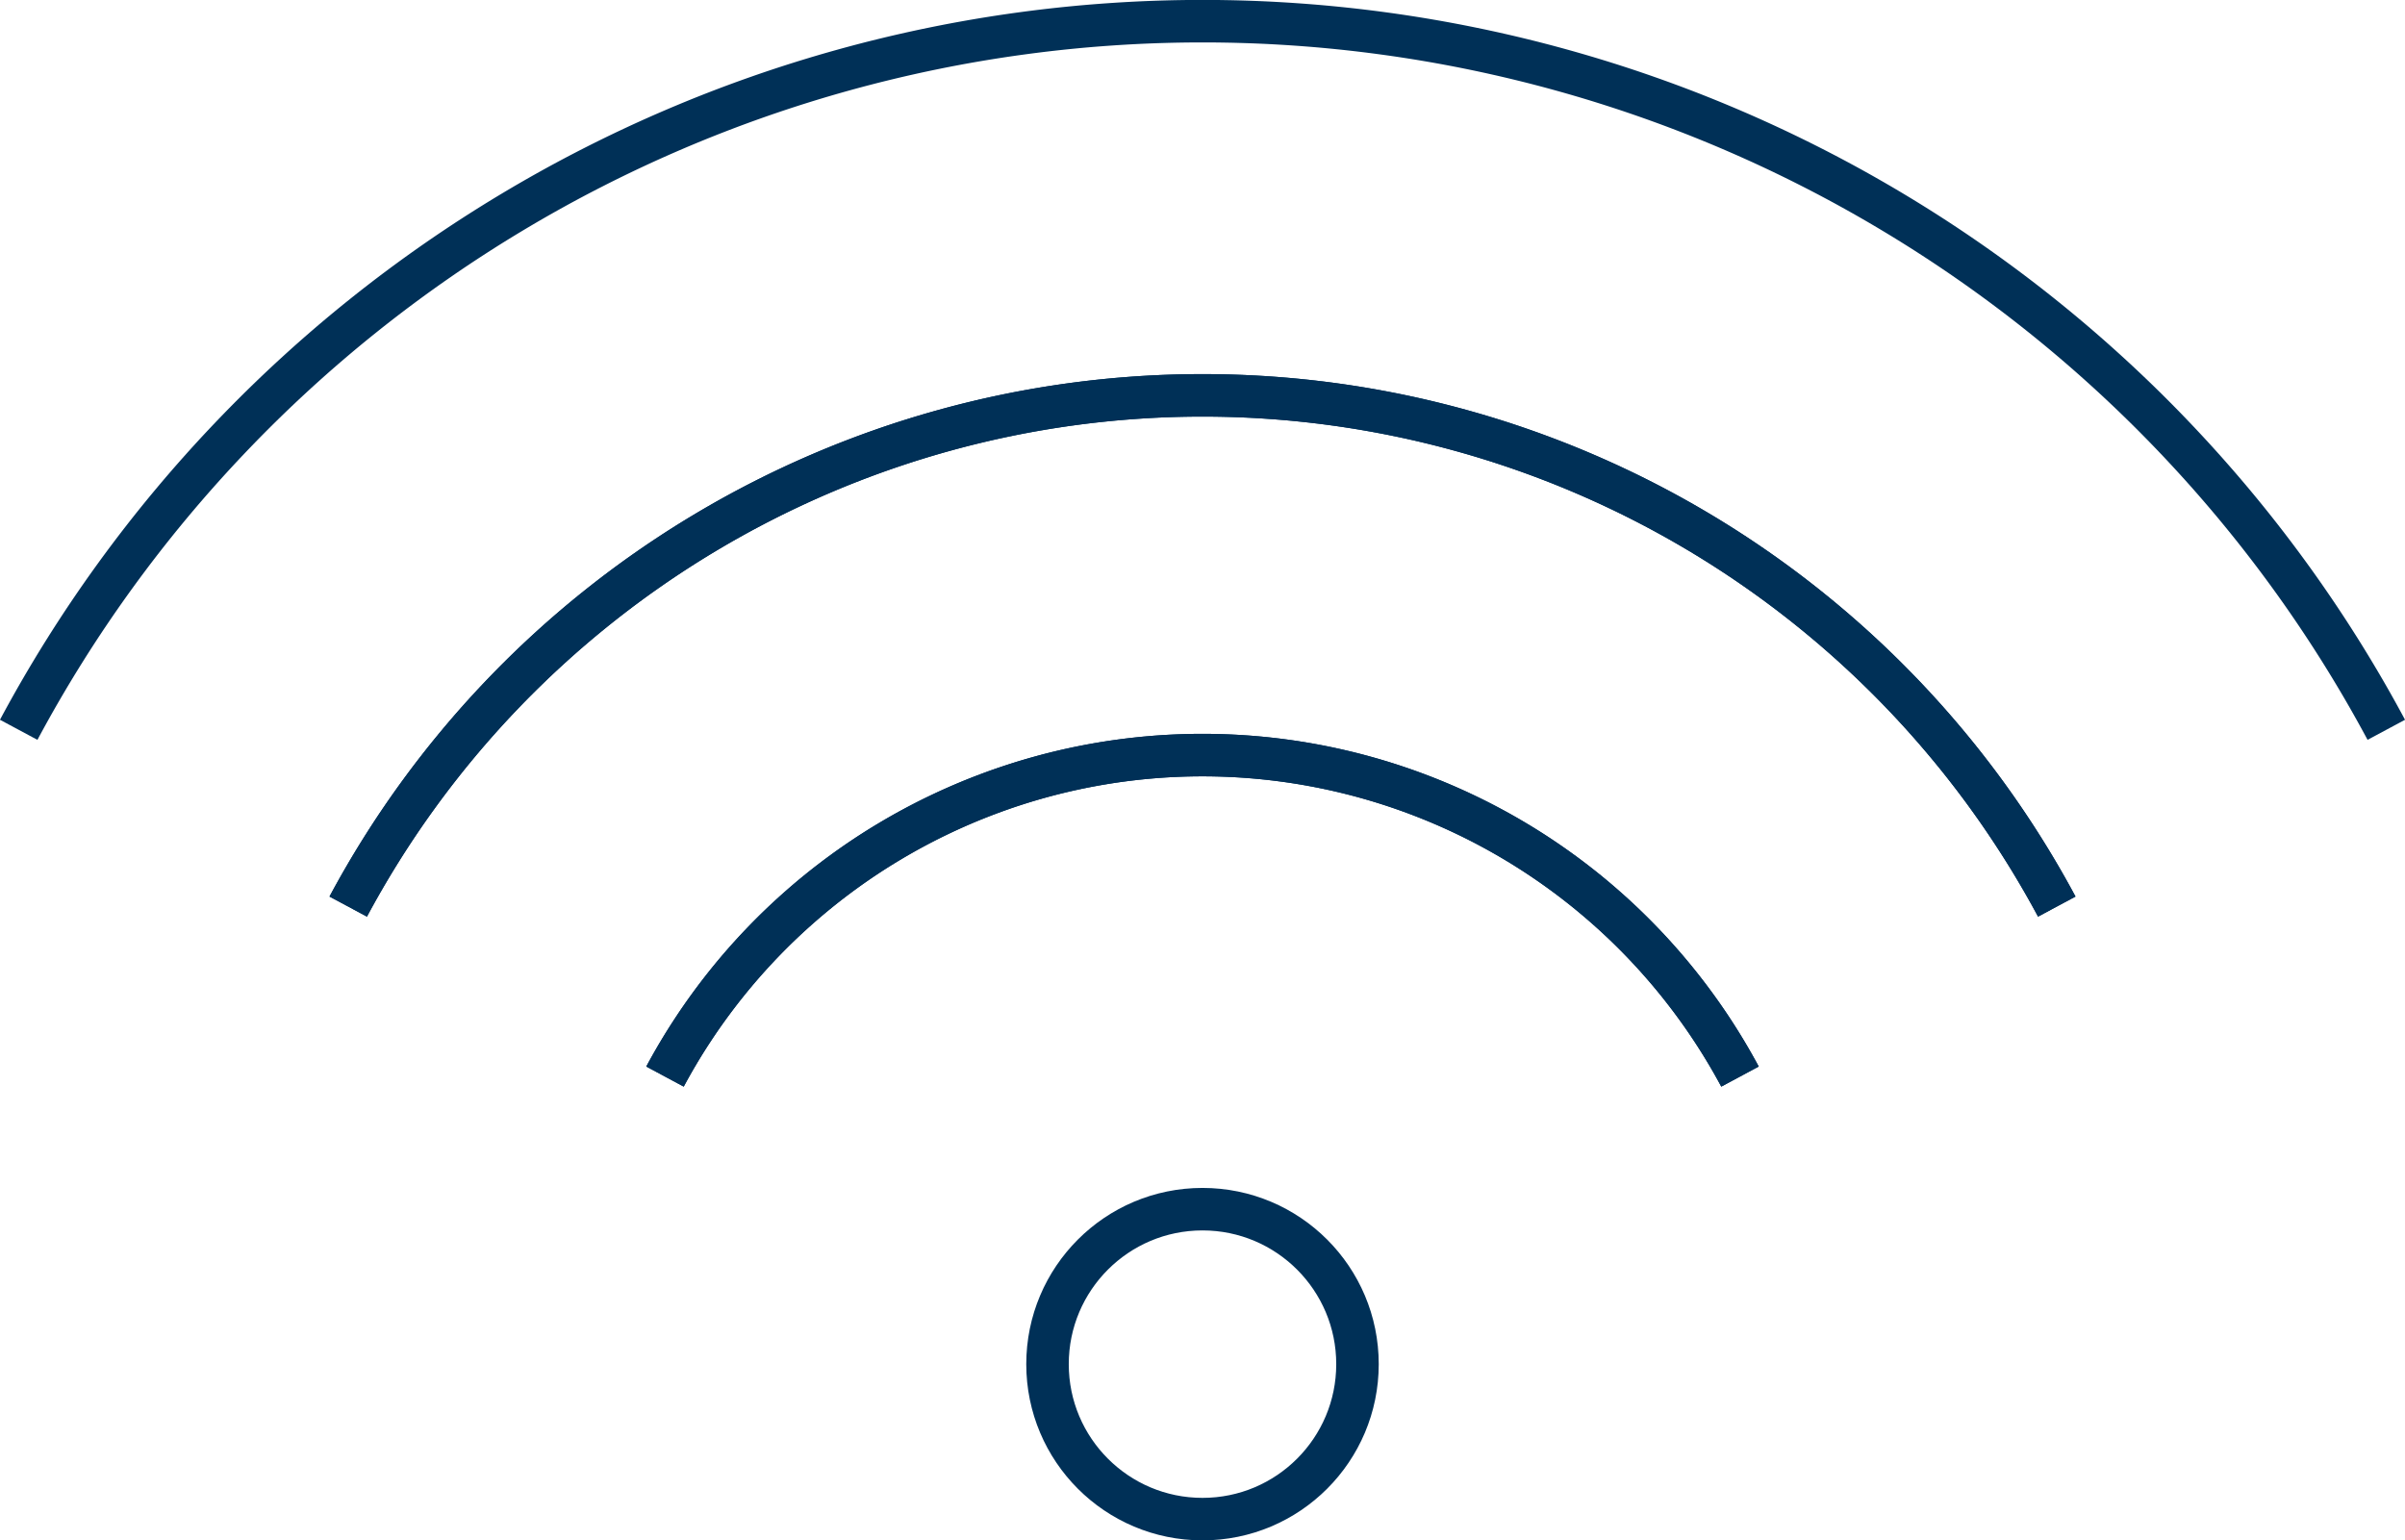
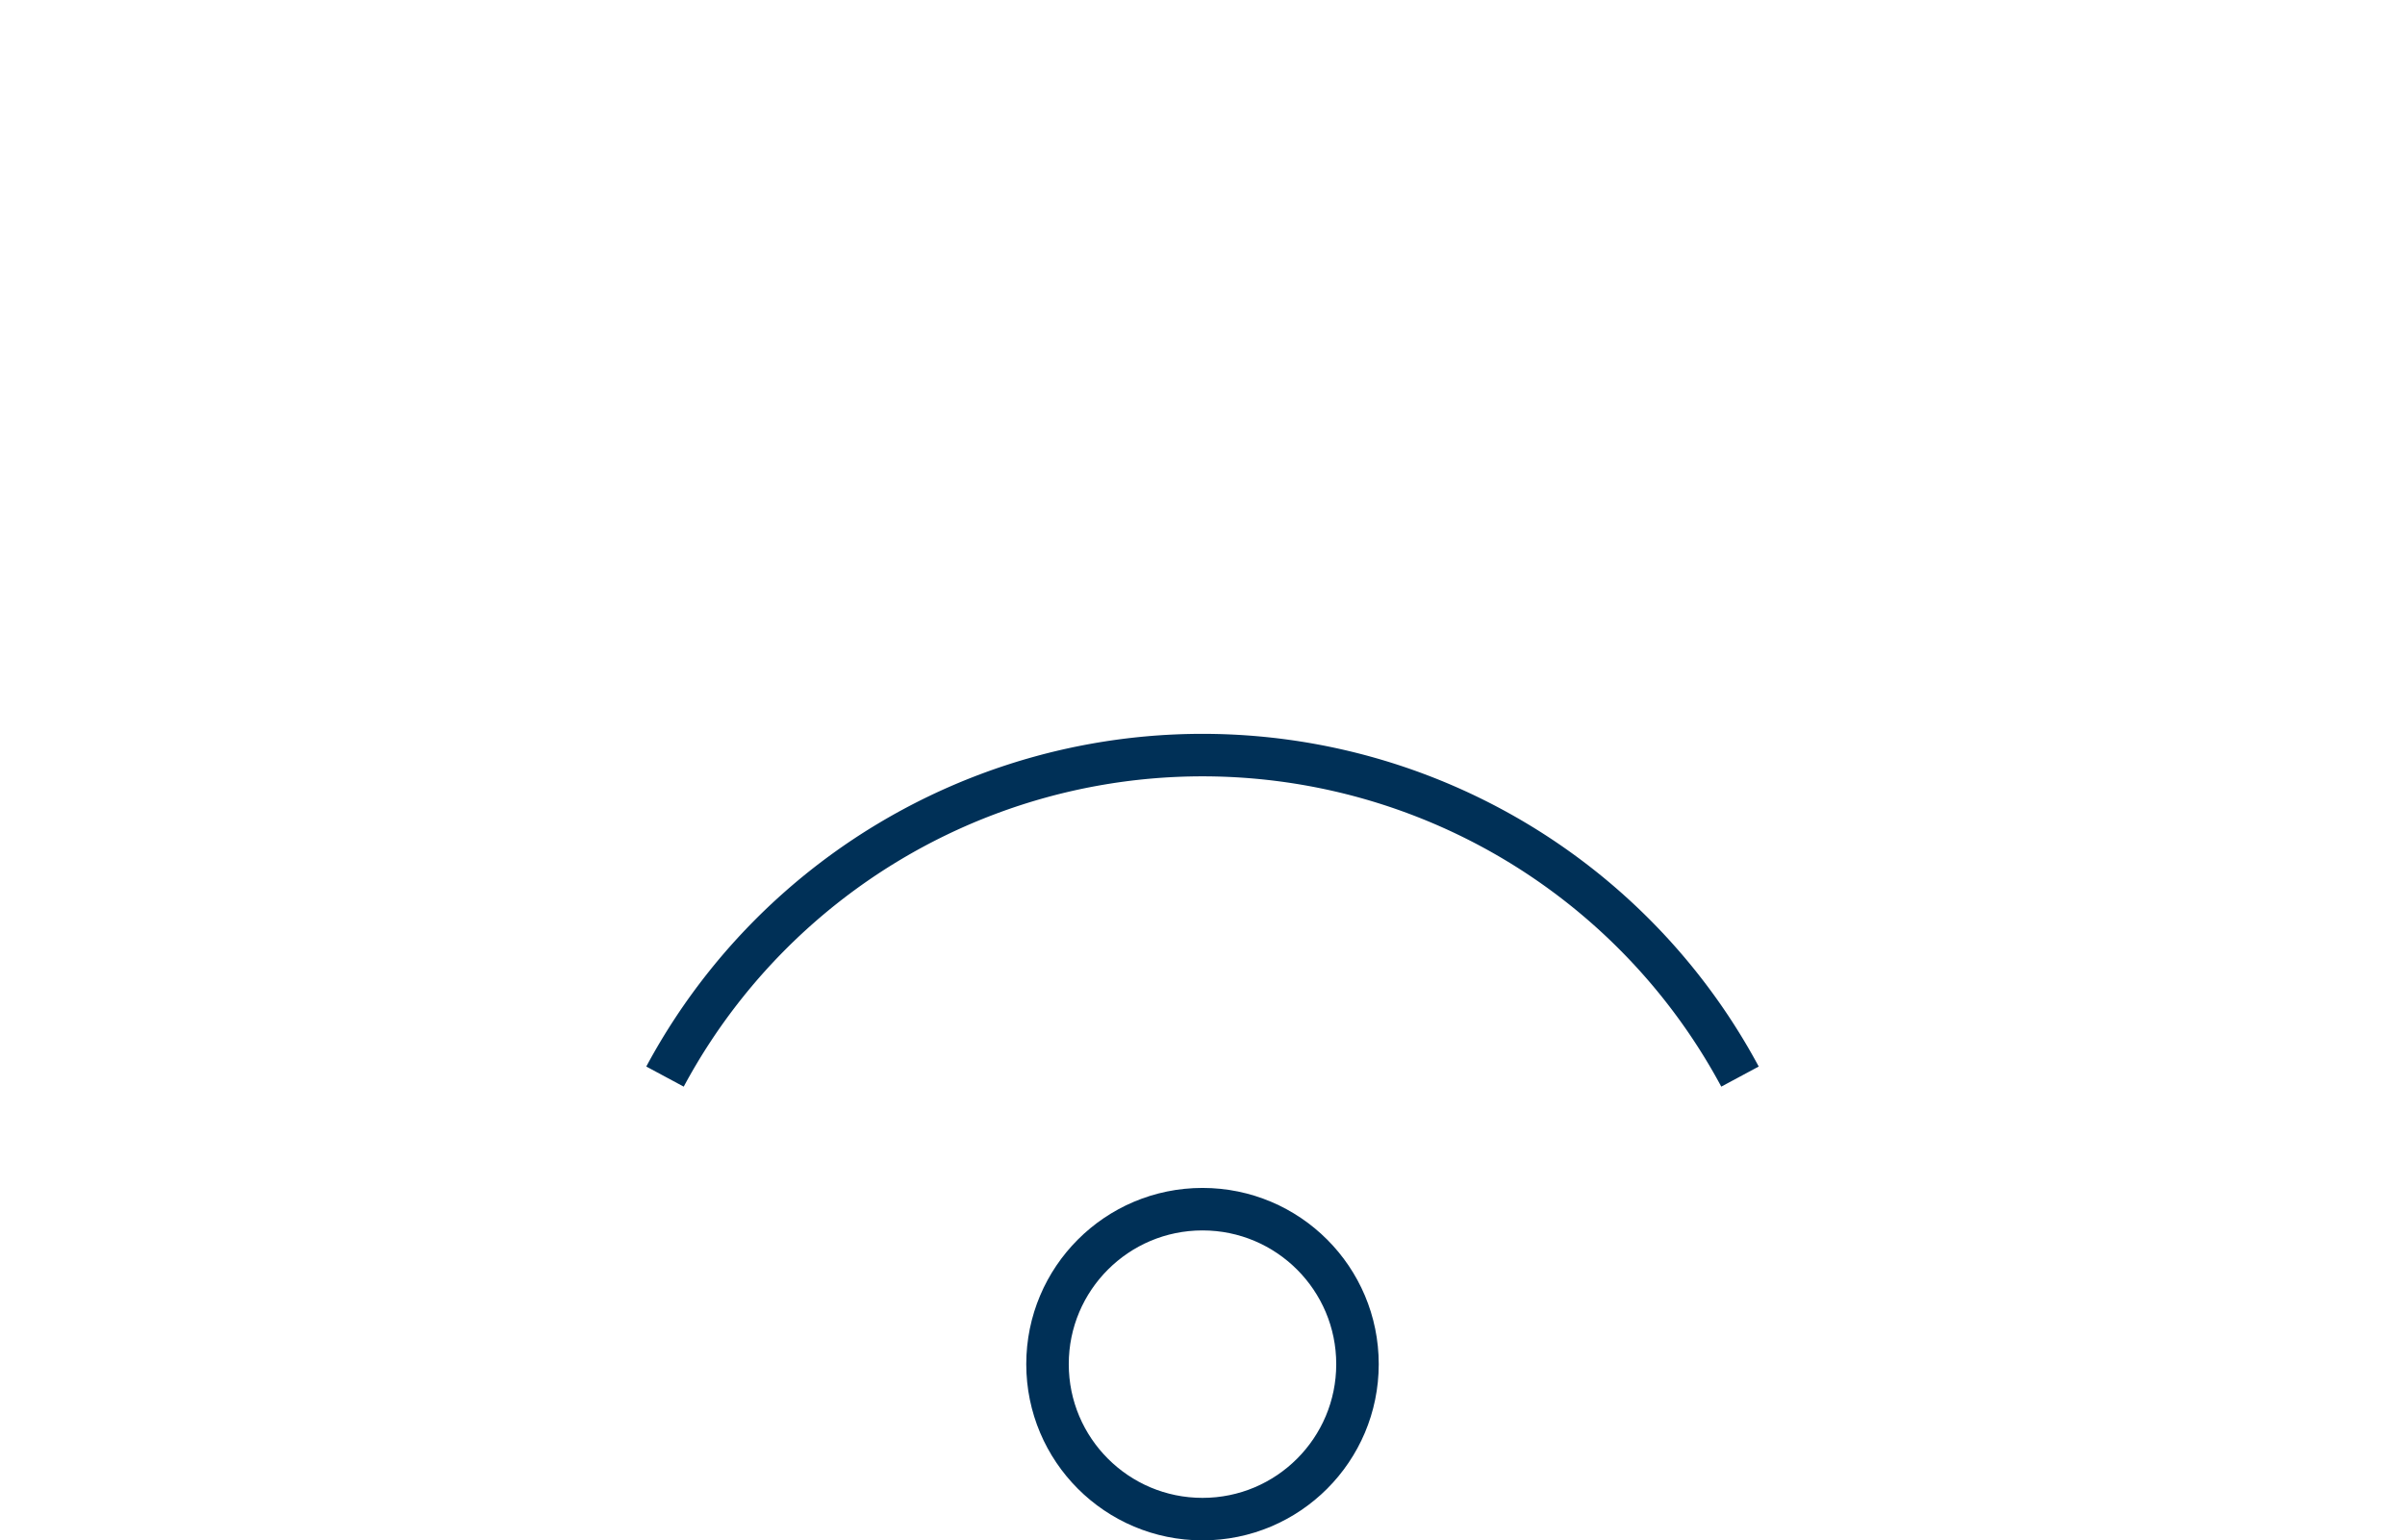
<svg xmlns="http://www.w3.org/2000/svg" viewBox="0 0 84.88 54.37">
  <defs>
    <style>.cls-1{fill:none;stroke:#003057;stroke-miterlimit:10;stroke-width:1.5px;}</style>
  </defs>
  <g id="Layer_2" data-name="Layer 2">
    <g id="Layer_1-2" data-name="Layer 1">
      <circle class="cls-1" cx="42.44" cy="48.15" r="5.47" />
-       <path class="cls-1" d="M84.22,25.76a47.4,47.4,0,0,0-83.56,0" />
-       <path class="cls-1" d="M12.29,32a34.21,34.21,0,0,1,60.3,0" />
-       <path class="cls-1" d="M72.59,32a34.21,34.21,0,0,0-60.3,0" />
      <path class="cls-1" d="M23.47,38a21.53,21.53,0,0,1,37.94,0" />
-       <path class="cls-1" d="M61.41,38a21.53,21.53,0,0,0-37.94,0" />
    </g>
  </g>
</svg>